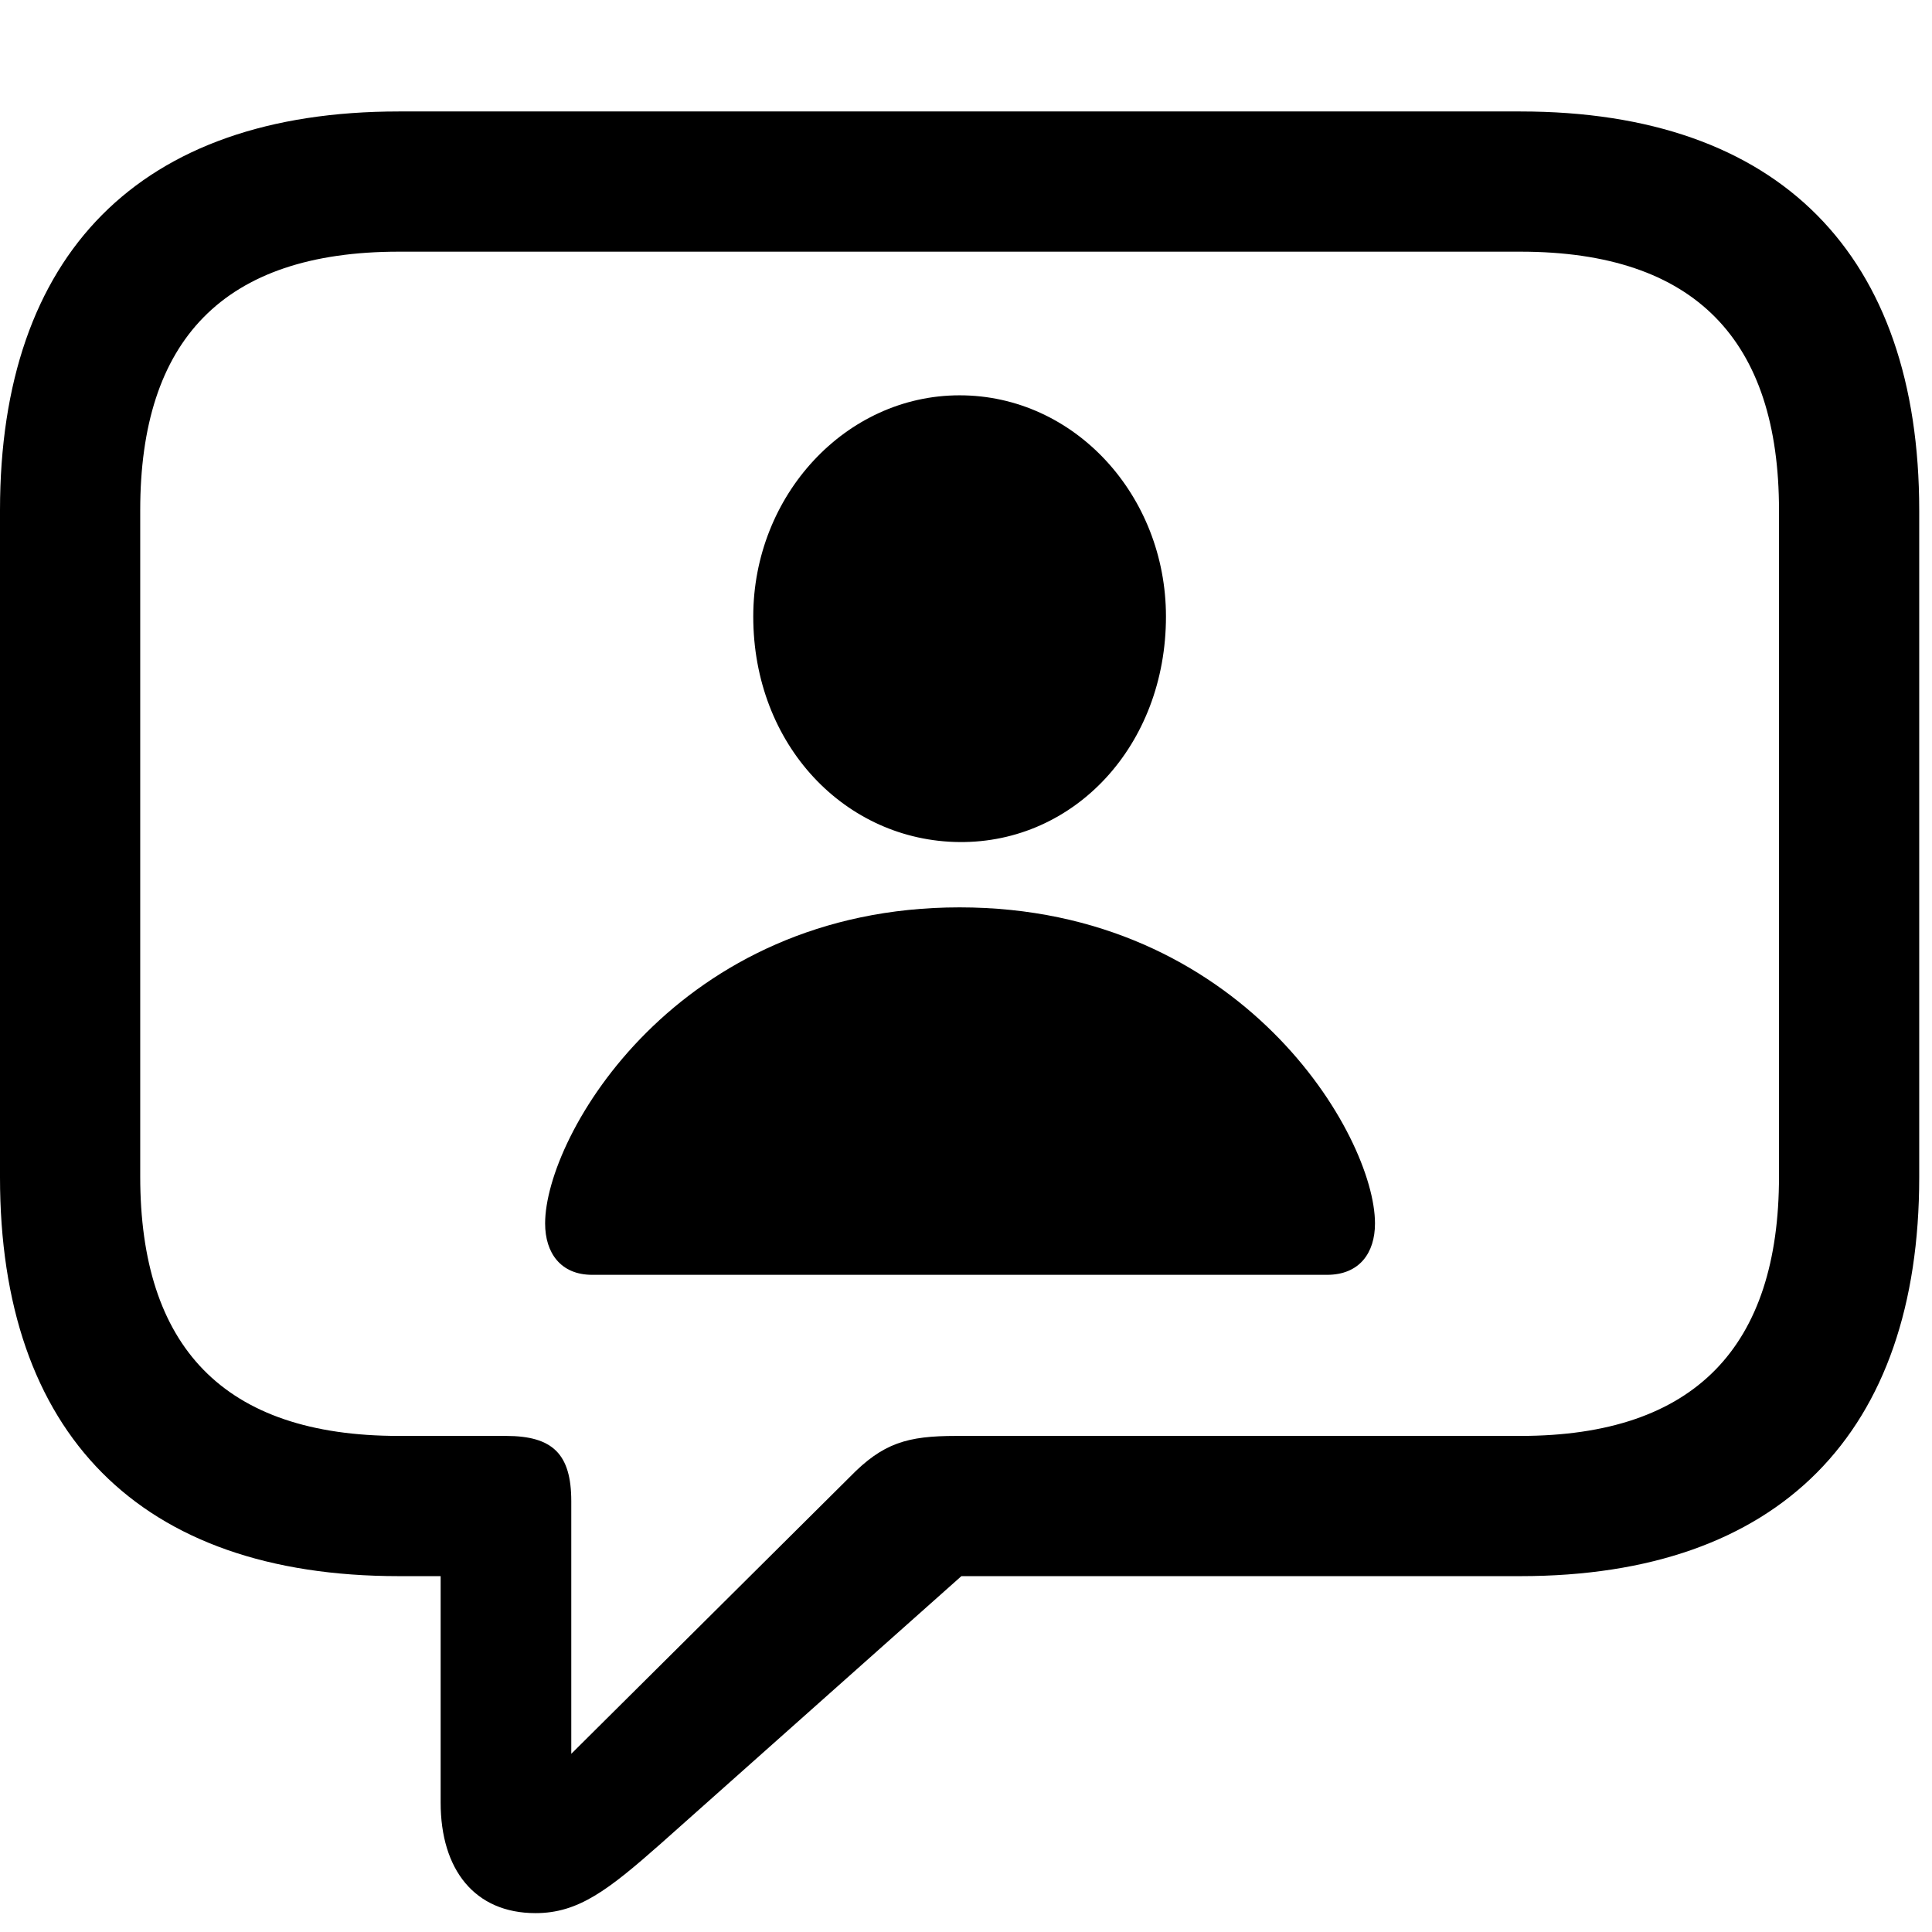
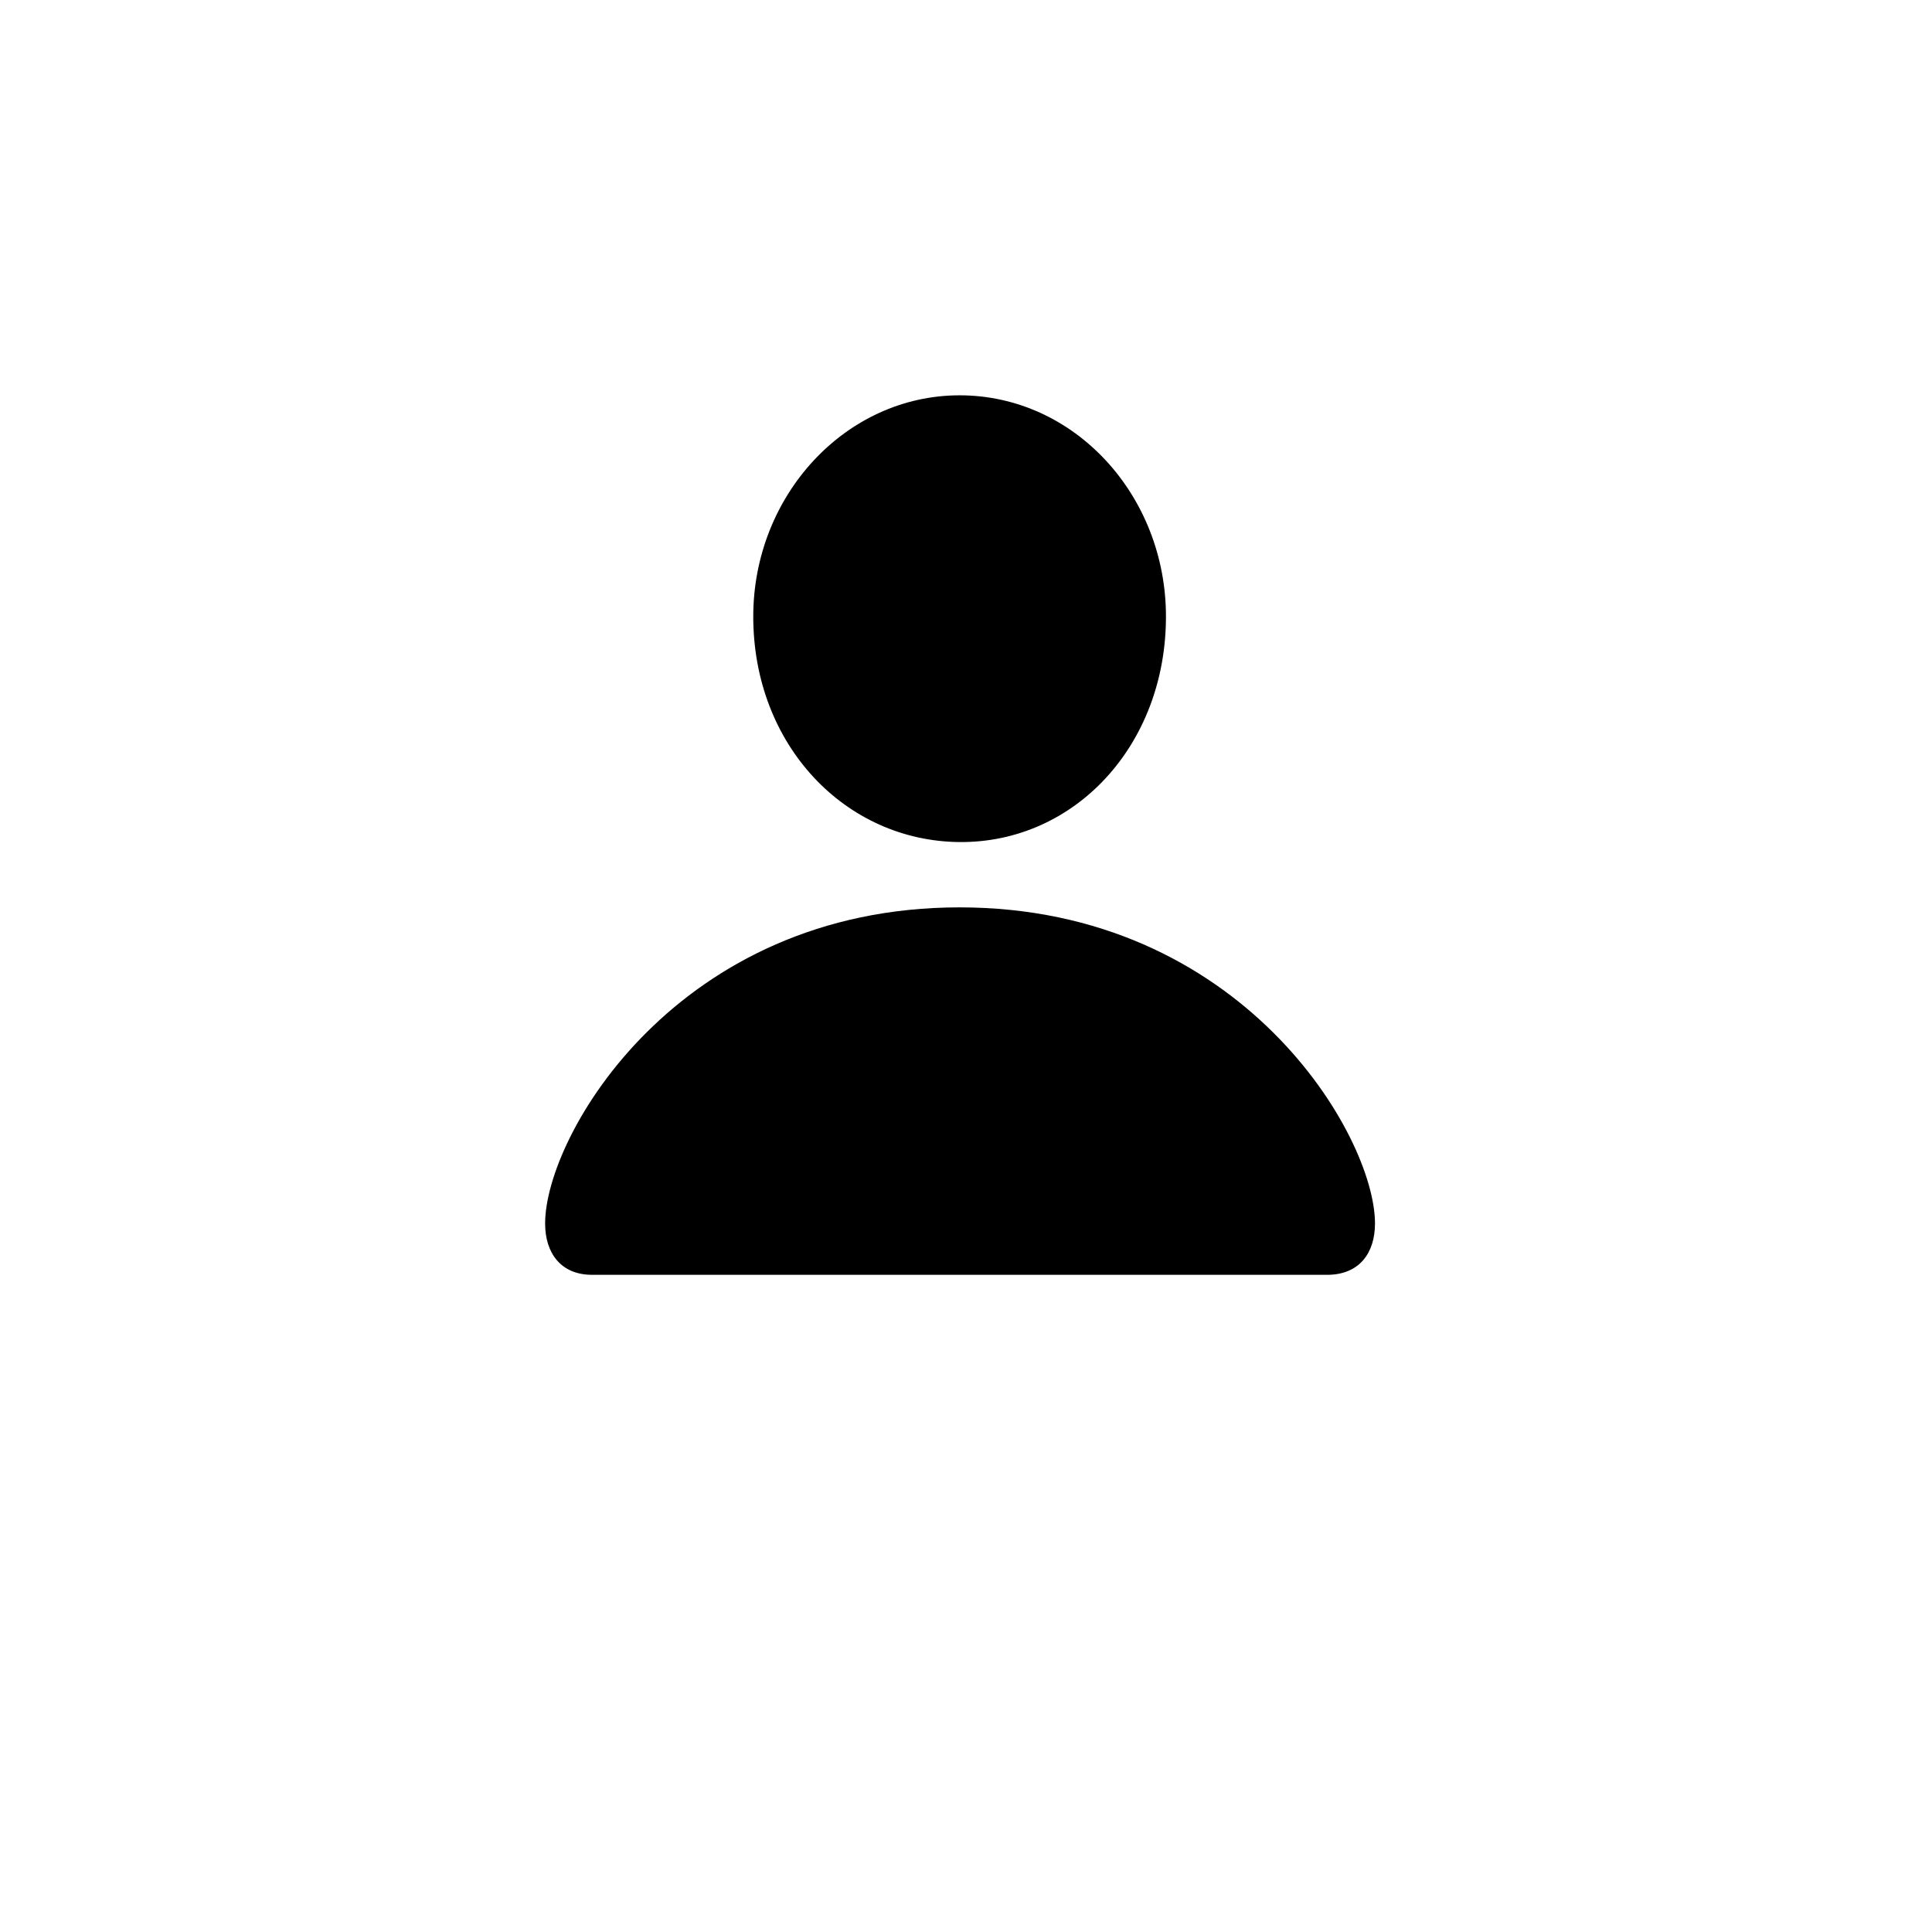
<svg xmlns="http://www.w3.org/2000/svg" width="26" height="26" viewBox="0 0 26 26" fill="none">
-   <path d="M7.207 25.746C7.781 25.746 8.18 25.441 8.895 24.809L12.938 21.211H20.461C23.953 21.211 25.828 19.277 25.828 15.844V6.867C25.828 3.434 23.953 1.5 20.461 1.5H5.367C1.875 1.5 0 3.422 0 6.867V15.844C0 19.289 1.875 21.211 5.367 21.211H5.93V24.258C5.93 25.16 6.387 25.746 7.207 25.746ZM7.688 23.602V20.203C7.688 19.57 7.441 19.324 6.809 19.324H5.367C3 19.324 1.887 18.117 1.887 15.832V6.867C1.887 4.582 3 3.387 5.367 3.387H20.461C22.816 3.387 23.941 4.582 23.941 6.867V15.832C23.941 18.117 22.816 19.324 20.461 19.324H12.867C12.211 19.324 11.883 19.418 11.438 19.875L7.688 23.602Z" fill="black" />
  <path d="M7.969 17.156H17.859C18.293 17.156 18.504 16.863 18.504 16.465C18.504 15.281 16.711 12.211 12.914 12.211C9.117 12.211 7.336 15.281 7.336 16.465C7.336 16.863 7.547 17.156 7.969 17.156ZM12.914 11.332C14.461 11.344 15.691 10.031 15.691 8.297C15.691 6.668 14.461 5.32 12.914 5.32C11.379 5.32 10.137 6.668 10.137 8.297C10.137 10.031 11.379 11.32 12.914 11.332Z" fill="black" />
</svg>